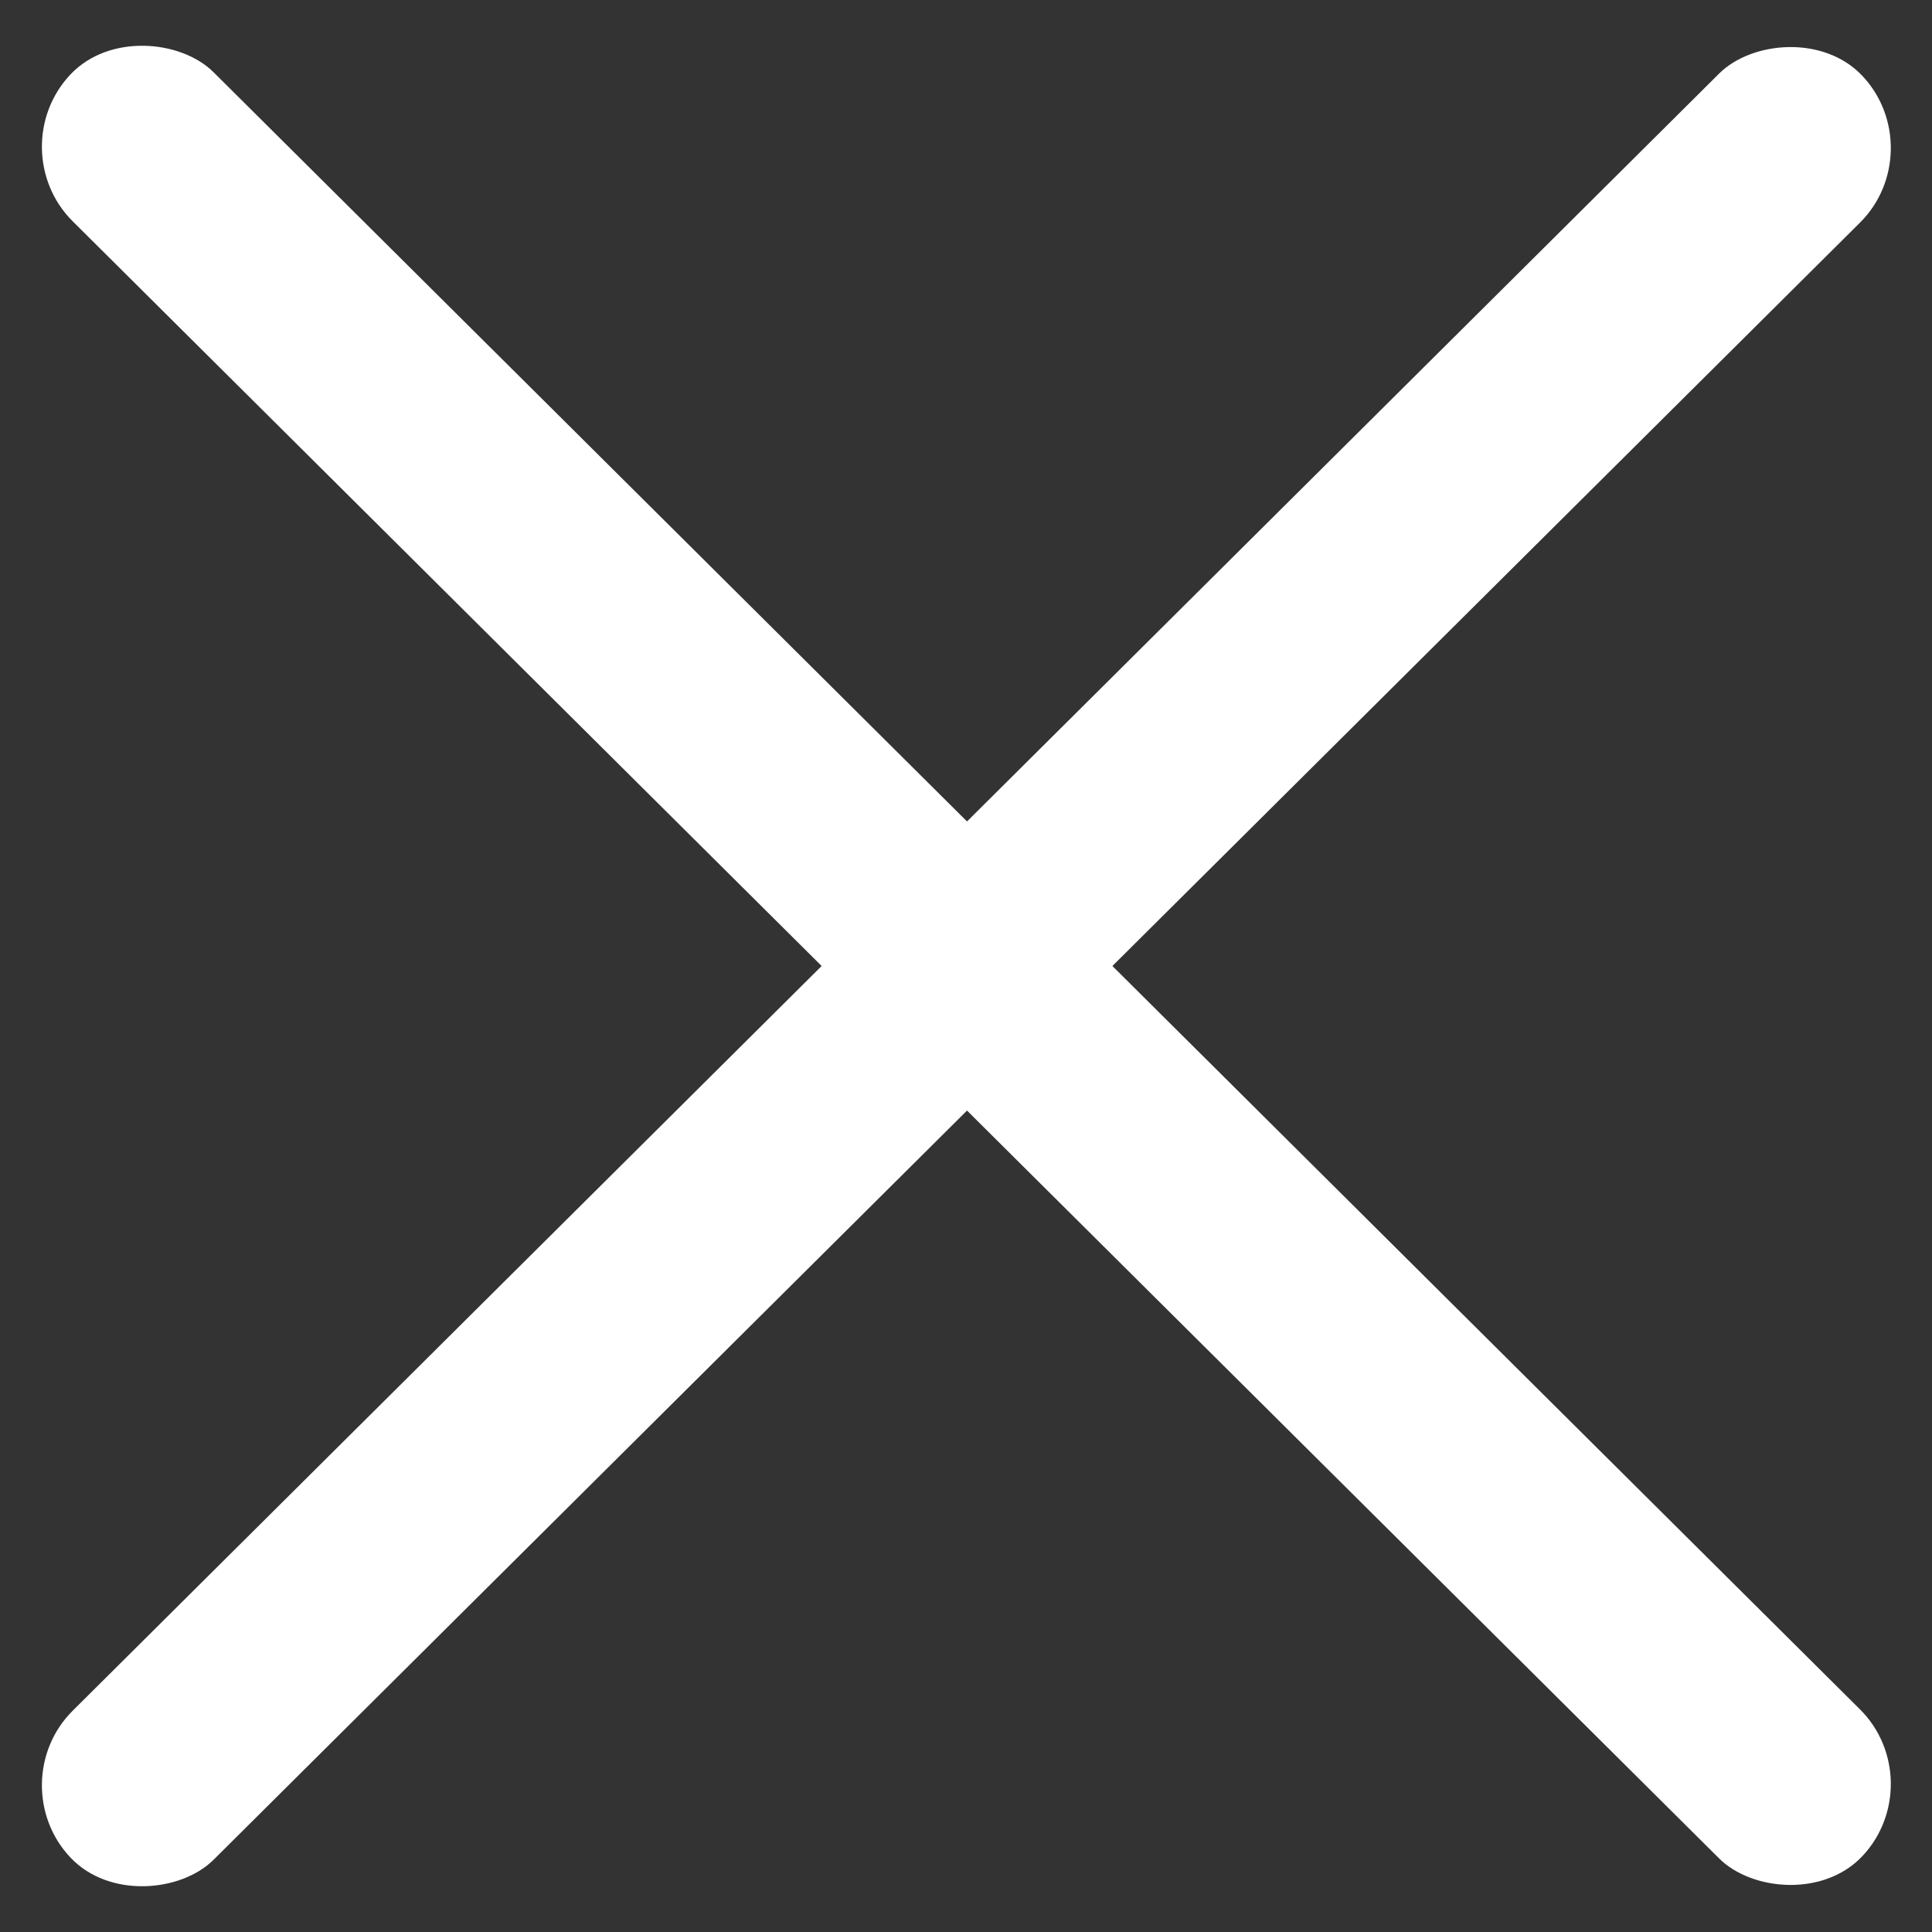
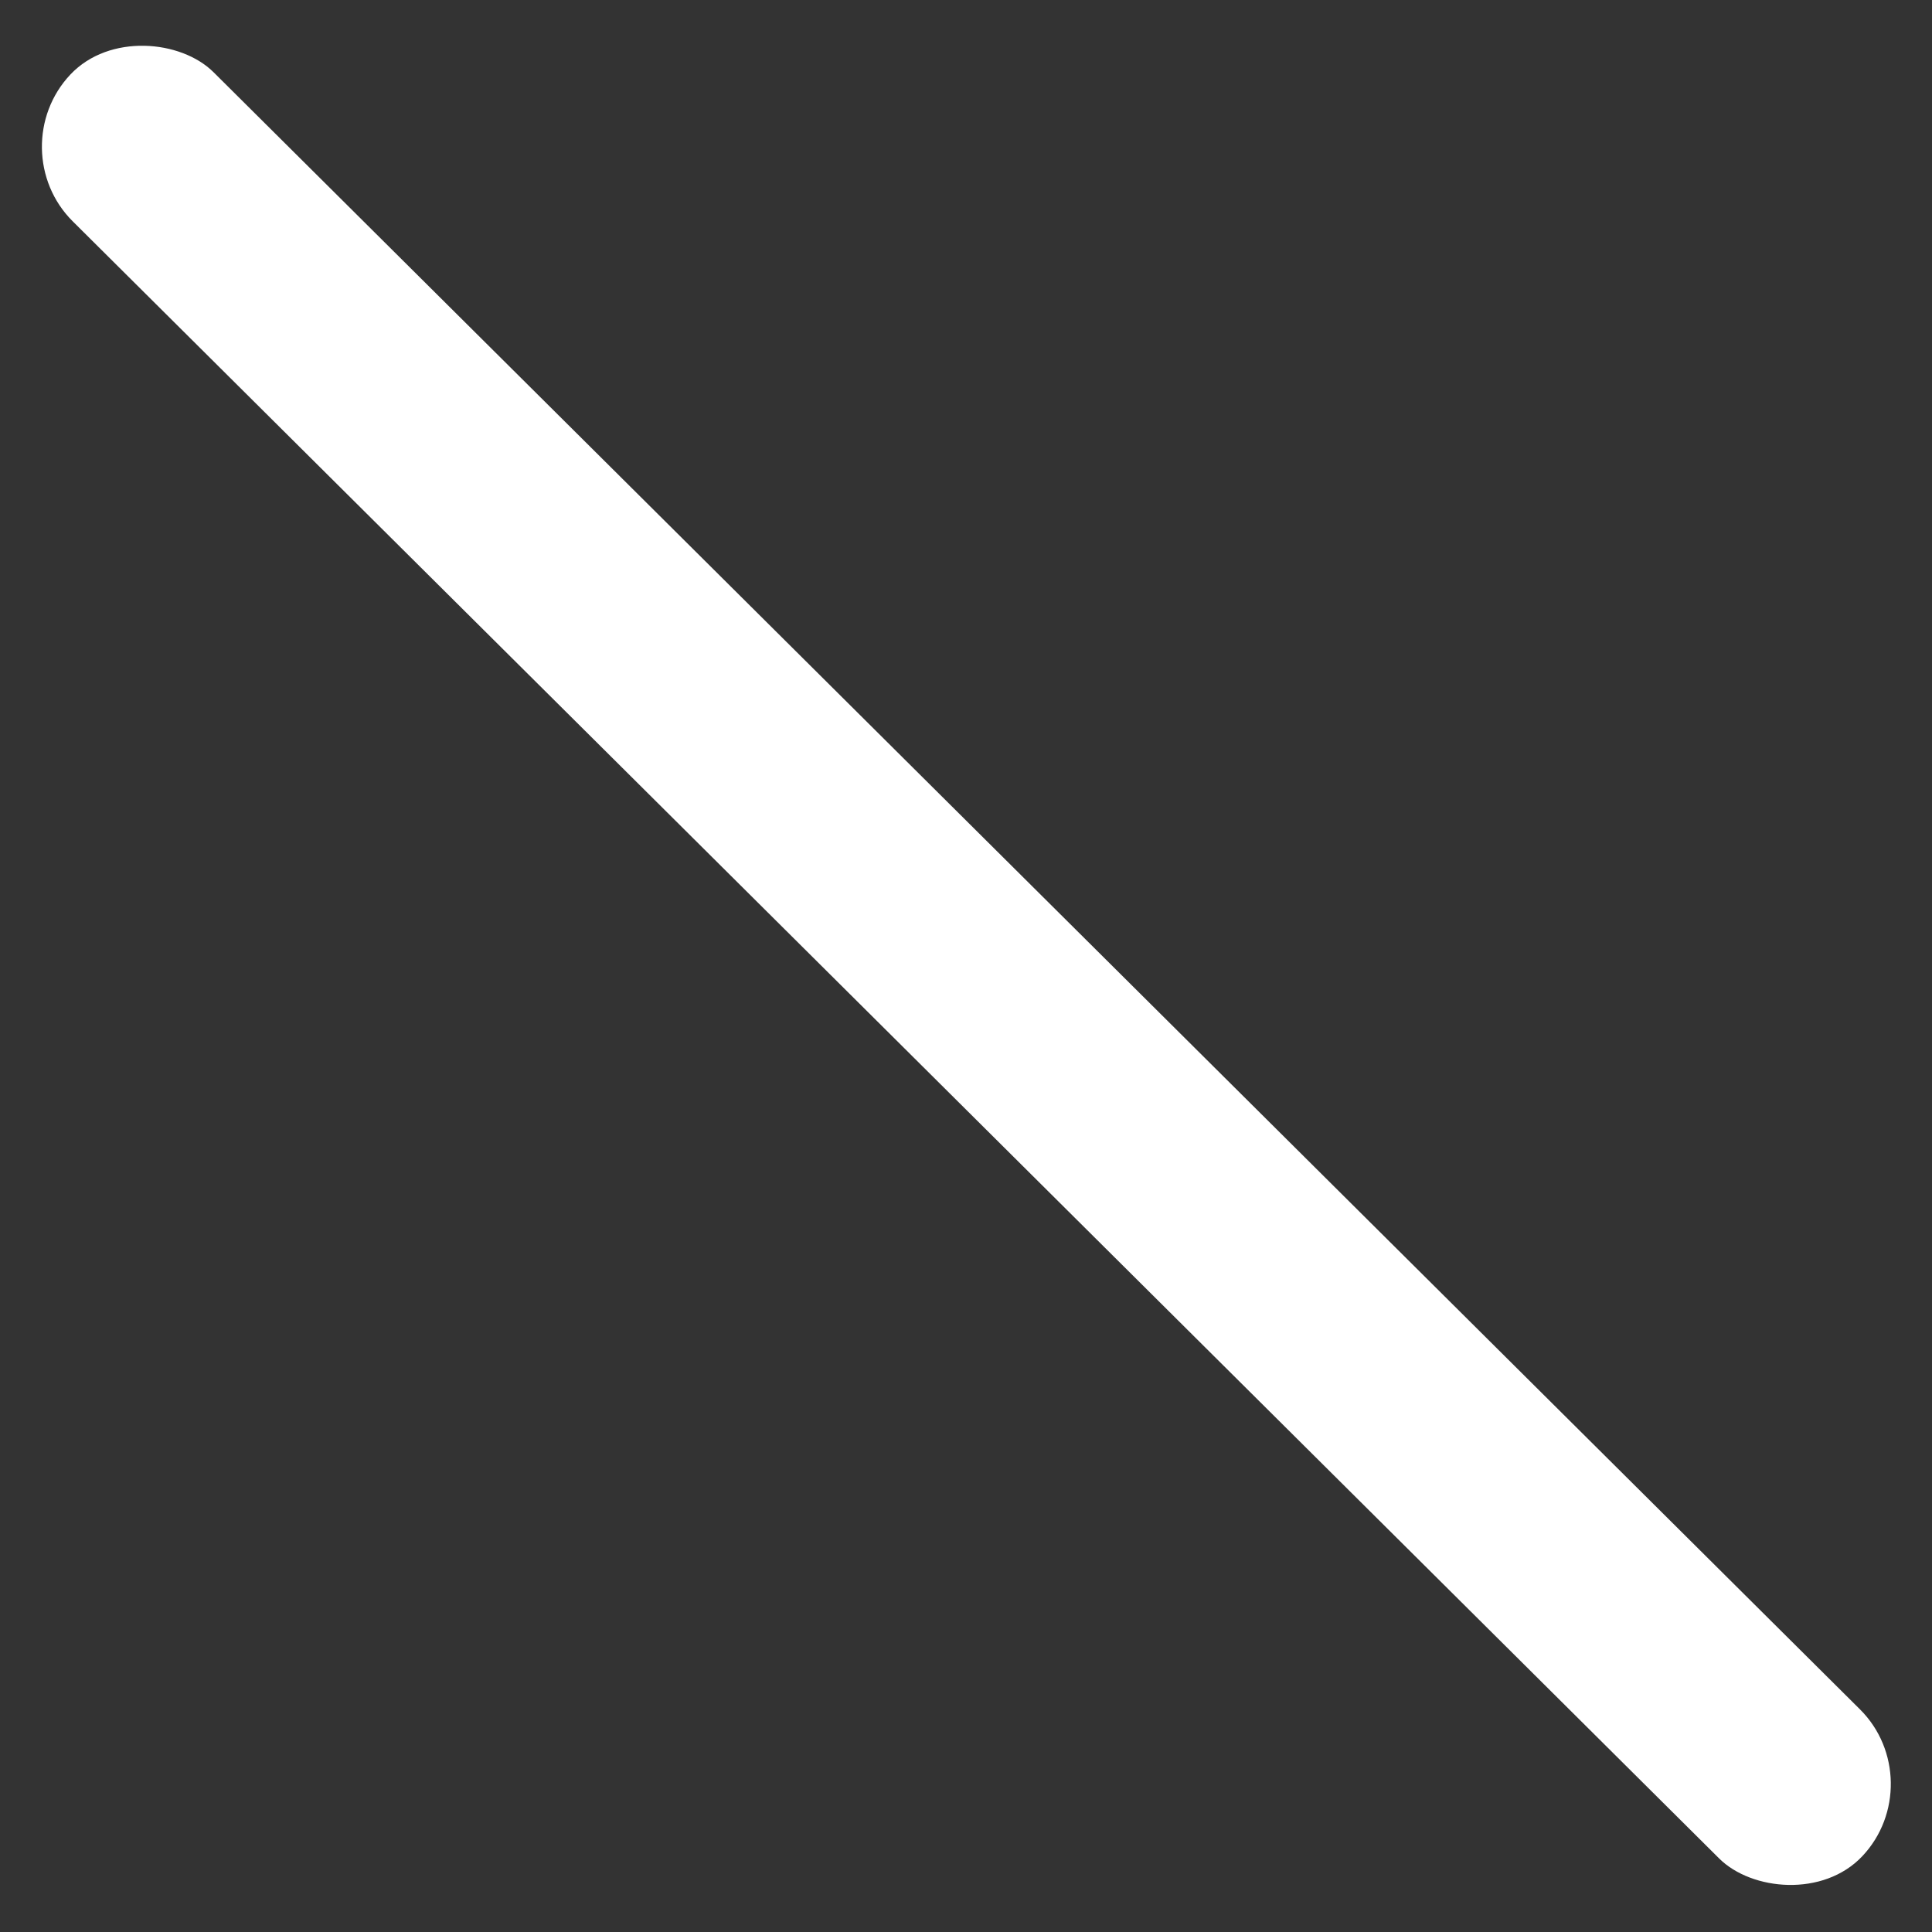
<svg xmlns="http://www.w3.org/2000/svg" width="32" height="32" fill="none">
  <rect width="100%" height="100%" fill="#333333" stroke="none" />
  <rect width="3.396" height="41.86" rx="1.698" transform="matrix(.687 -.727 .709 .705 0 2.468)" fill="#fff" />
-   <rect width="3.396" height="41.86" rx="1.698" transform="matrix(.687 .727 .709 -.705 0 29.532)" fill="#fff" />
</svg>